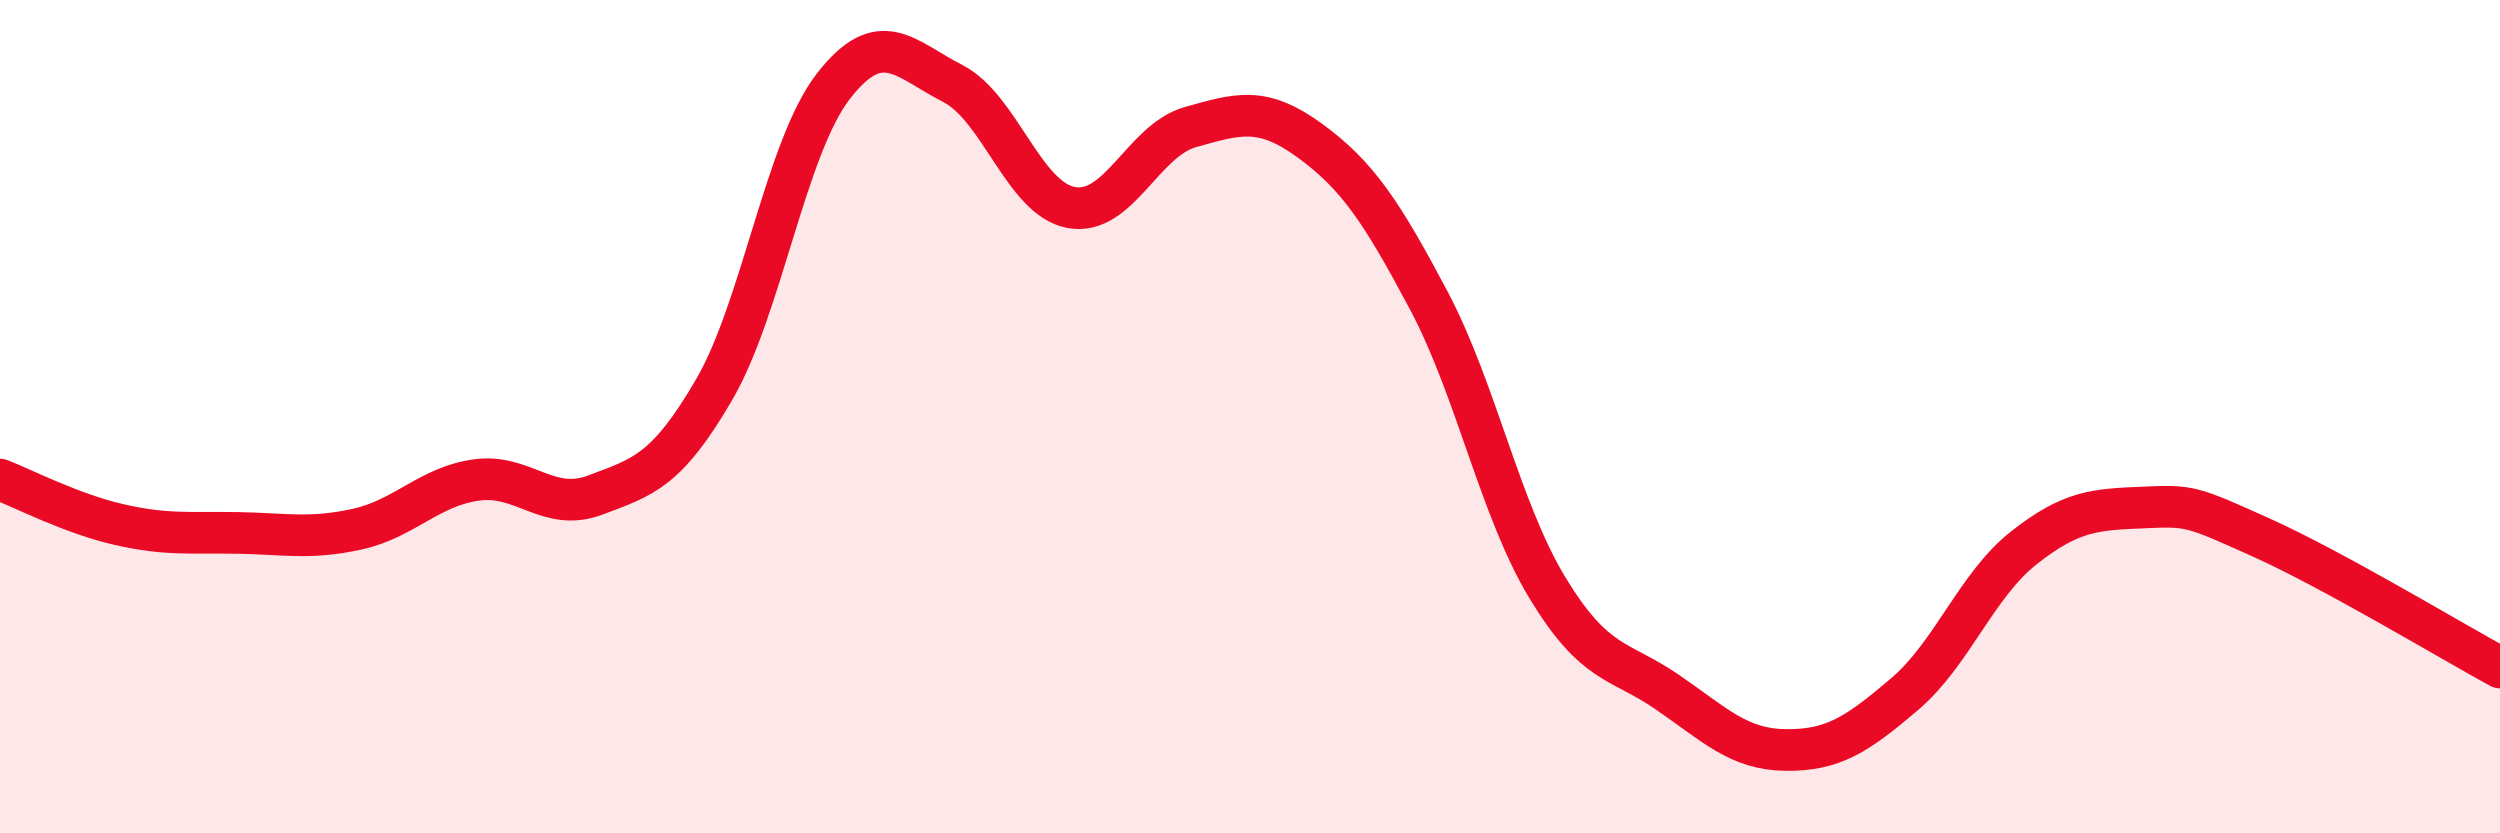
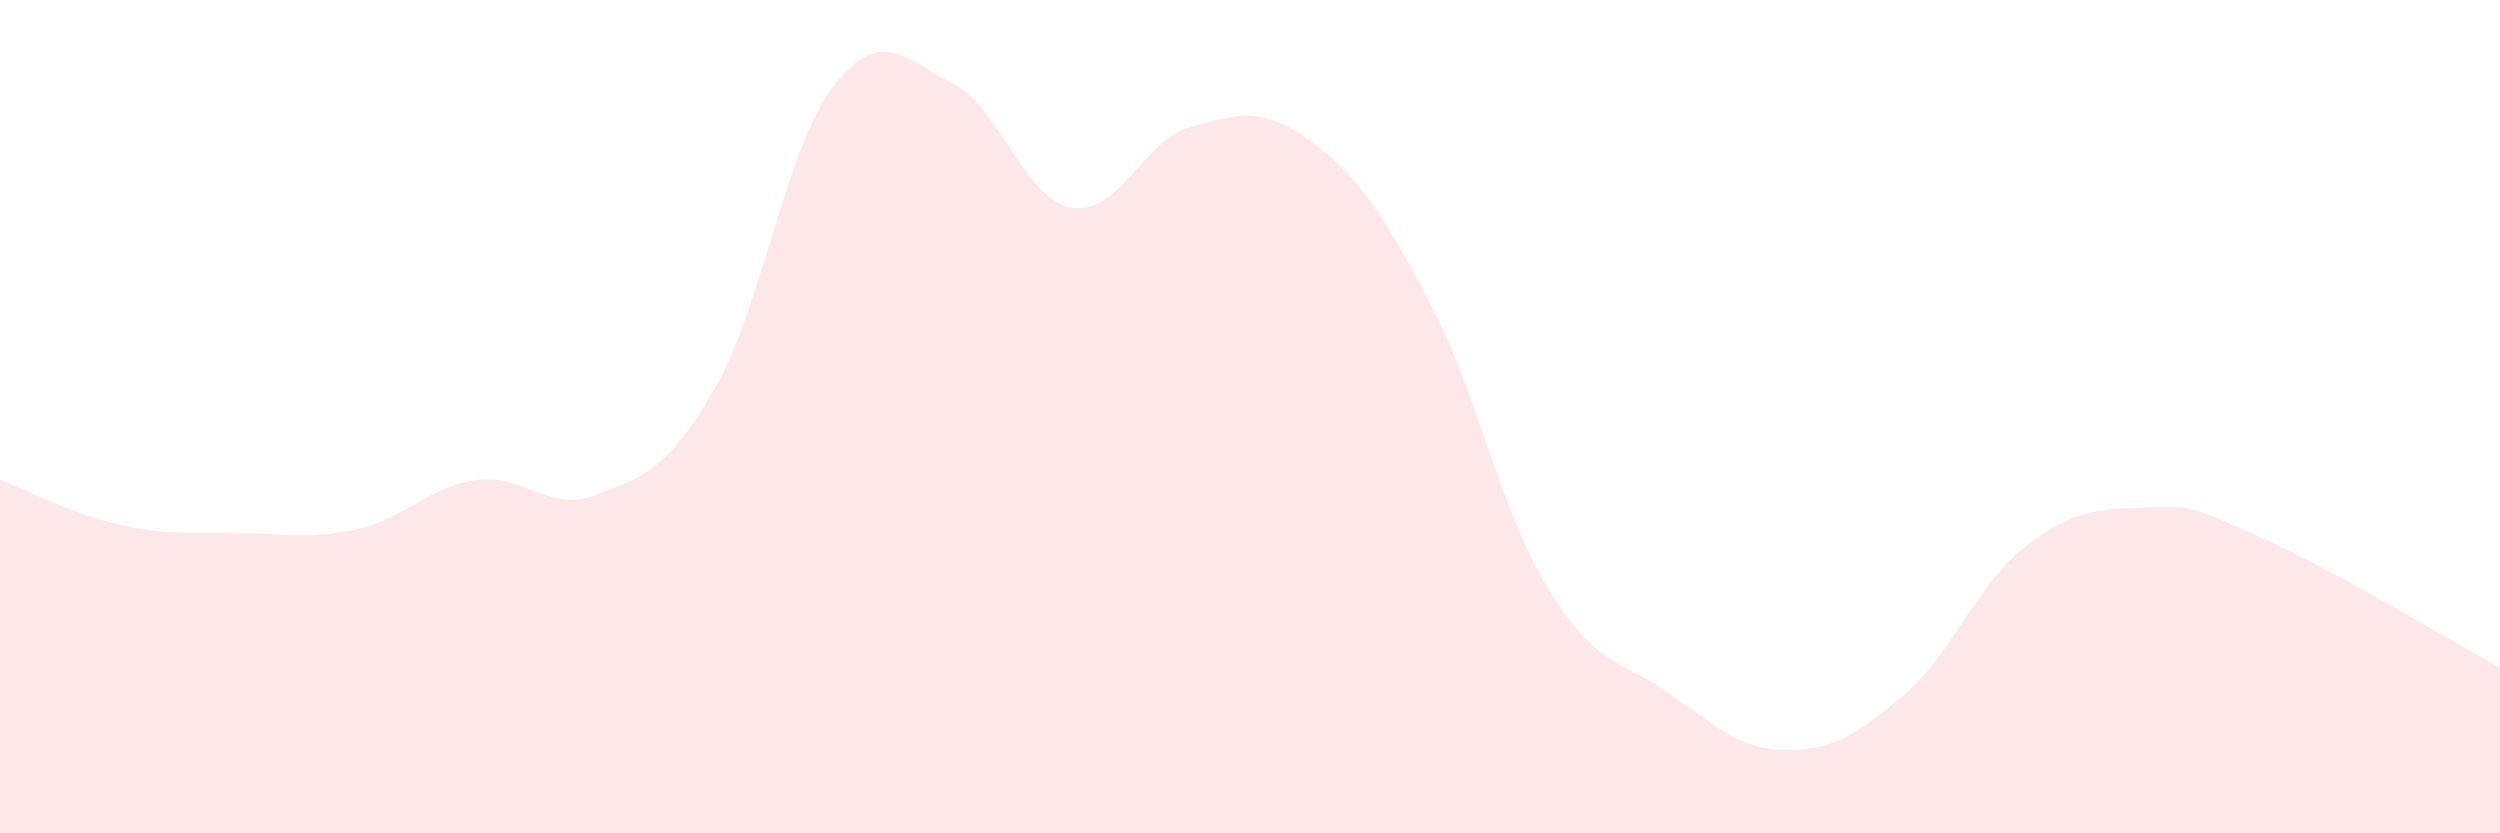
<svg xmlns="http://www.w3.org/2000/svg" width="60" height="20" viewBox="0 0 60 20">
  <path d="M 0,11.51 C 0.57,11.73 1.72,12.33 2.86,12.59 C 4,12.85 4.57,12.77 5.71,12.79 C 6.85,12.81 7.43,12.95 8.57,12.7 C 9.71,12.45 10.29,11.68 11.43,11.52 C 12.57,11.36 13.15,12.31 14.29,11.88 C 15.43,11.45 16,11.31 17.14,9.35 C 18.28,7.39 18.86,3.54 20,2.07 C 21.14,0.6 21.72,1.42 22.86,2 C 24,2.58 24.57,4.77 25.71,4.98 C 26.85,5.19 27.43,3.37 28.57,3.05 C 29.71,2.73 30.29,2.54 31.43,3.37 C 32.57,4.2 33.15,5.06 34.29,7.21 C 35.43,9.36 36,12.23 37.14,14.11 C 38.28,15.99 38.86,15.82 40,16.6 C 41.14,17.38 41.72,17.99 42.86,18 C 44,18.01 44.57,17.63 45.71,16.66 C 46.85,15.69 47.43,14.05 48.57,13.15 C 49.71,12.25 50.29,12.23 51.43,12.18 C 52.57,12.13 52.58,12.14 54.29,12.91 C 56,13.68 58.86,15.4 60,16.02L60 20L0 20Z" fill="#EB0A25" opacity="0.1" stroke-linecap="round" stroke-linejoin="round" />
-   <path d="M 0,11.51 C 0.57,11.73 1.72,12.33 2.86,12.59 C 4,12.85 4.57,12.77 5.71,12.79 C 6.85,12.81 7.43,12.95 8.57,12.7 C 9.71,12.45 10.29,11.68 11.43,11.52 C 12.57,11.36 13.15,12.31 14.29,11.88 C 15.43,11.45 16,11.31 17.14,9.35 C 18.28,7.39 18.86,3.54 20,2.07 C 21.14,0.6 21.72,1.42 22.86,2 C 24,2.58 24.57,4.77 25.71,4.98 C 26.85,5.19 27.43,3.37 28.57,3.05 C 29.71,2.73 30.29,2.54 31.43,3.37 C 32.57,4.2 33.15,5.06 34.29,7.21 C 35.43,9.36 36,12.23 37.14,14.11 C 38.28,15.99 38.86,15.82 40,16.6 C 41.14,17.38 41.72,17.99 42.86,18 C 44,18.01 44.57,17.63 45.71,16.66 C 46.85,15.69 47.43,14.05 48.57,13.15 C 49.71,12.25 50.29,12.23 51.43,12.18 C 52.57,12.13 52.58,12.14 54.29,12.91 C 56,13.68 58.86,15.4 60,16.02" stroke="#EB0A25" stroke-width="1" fill="none" stroke-linecap="round" stroke-linejoin="round" />
</svg>